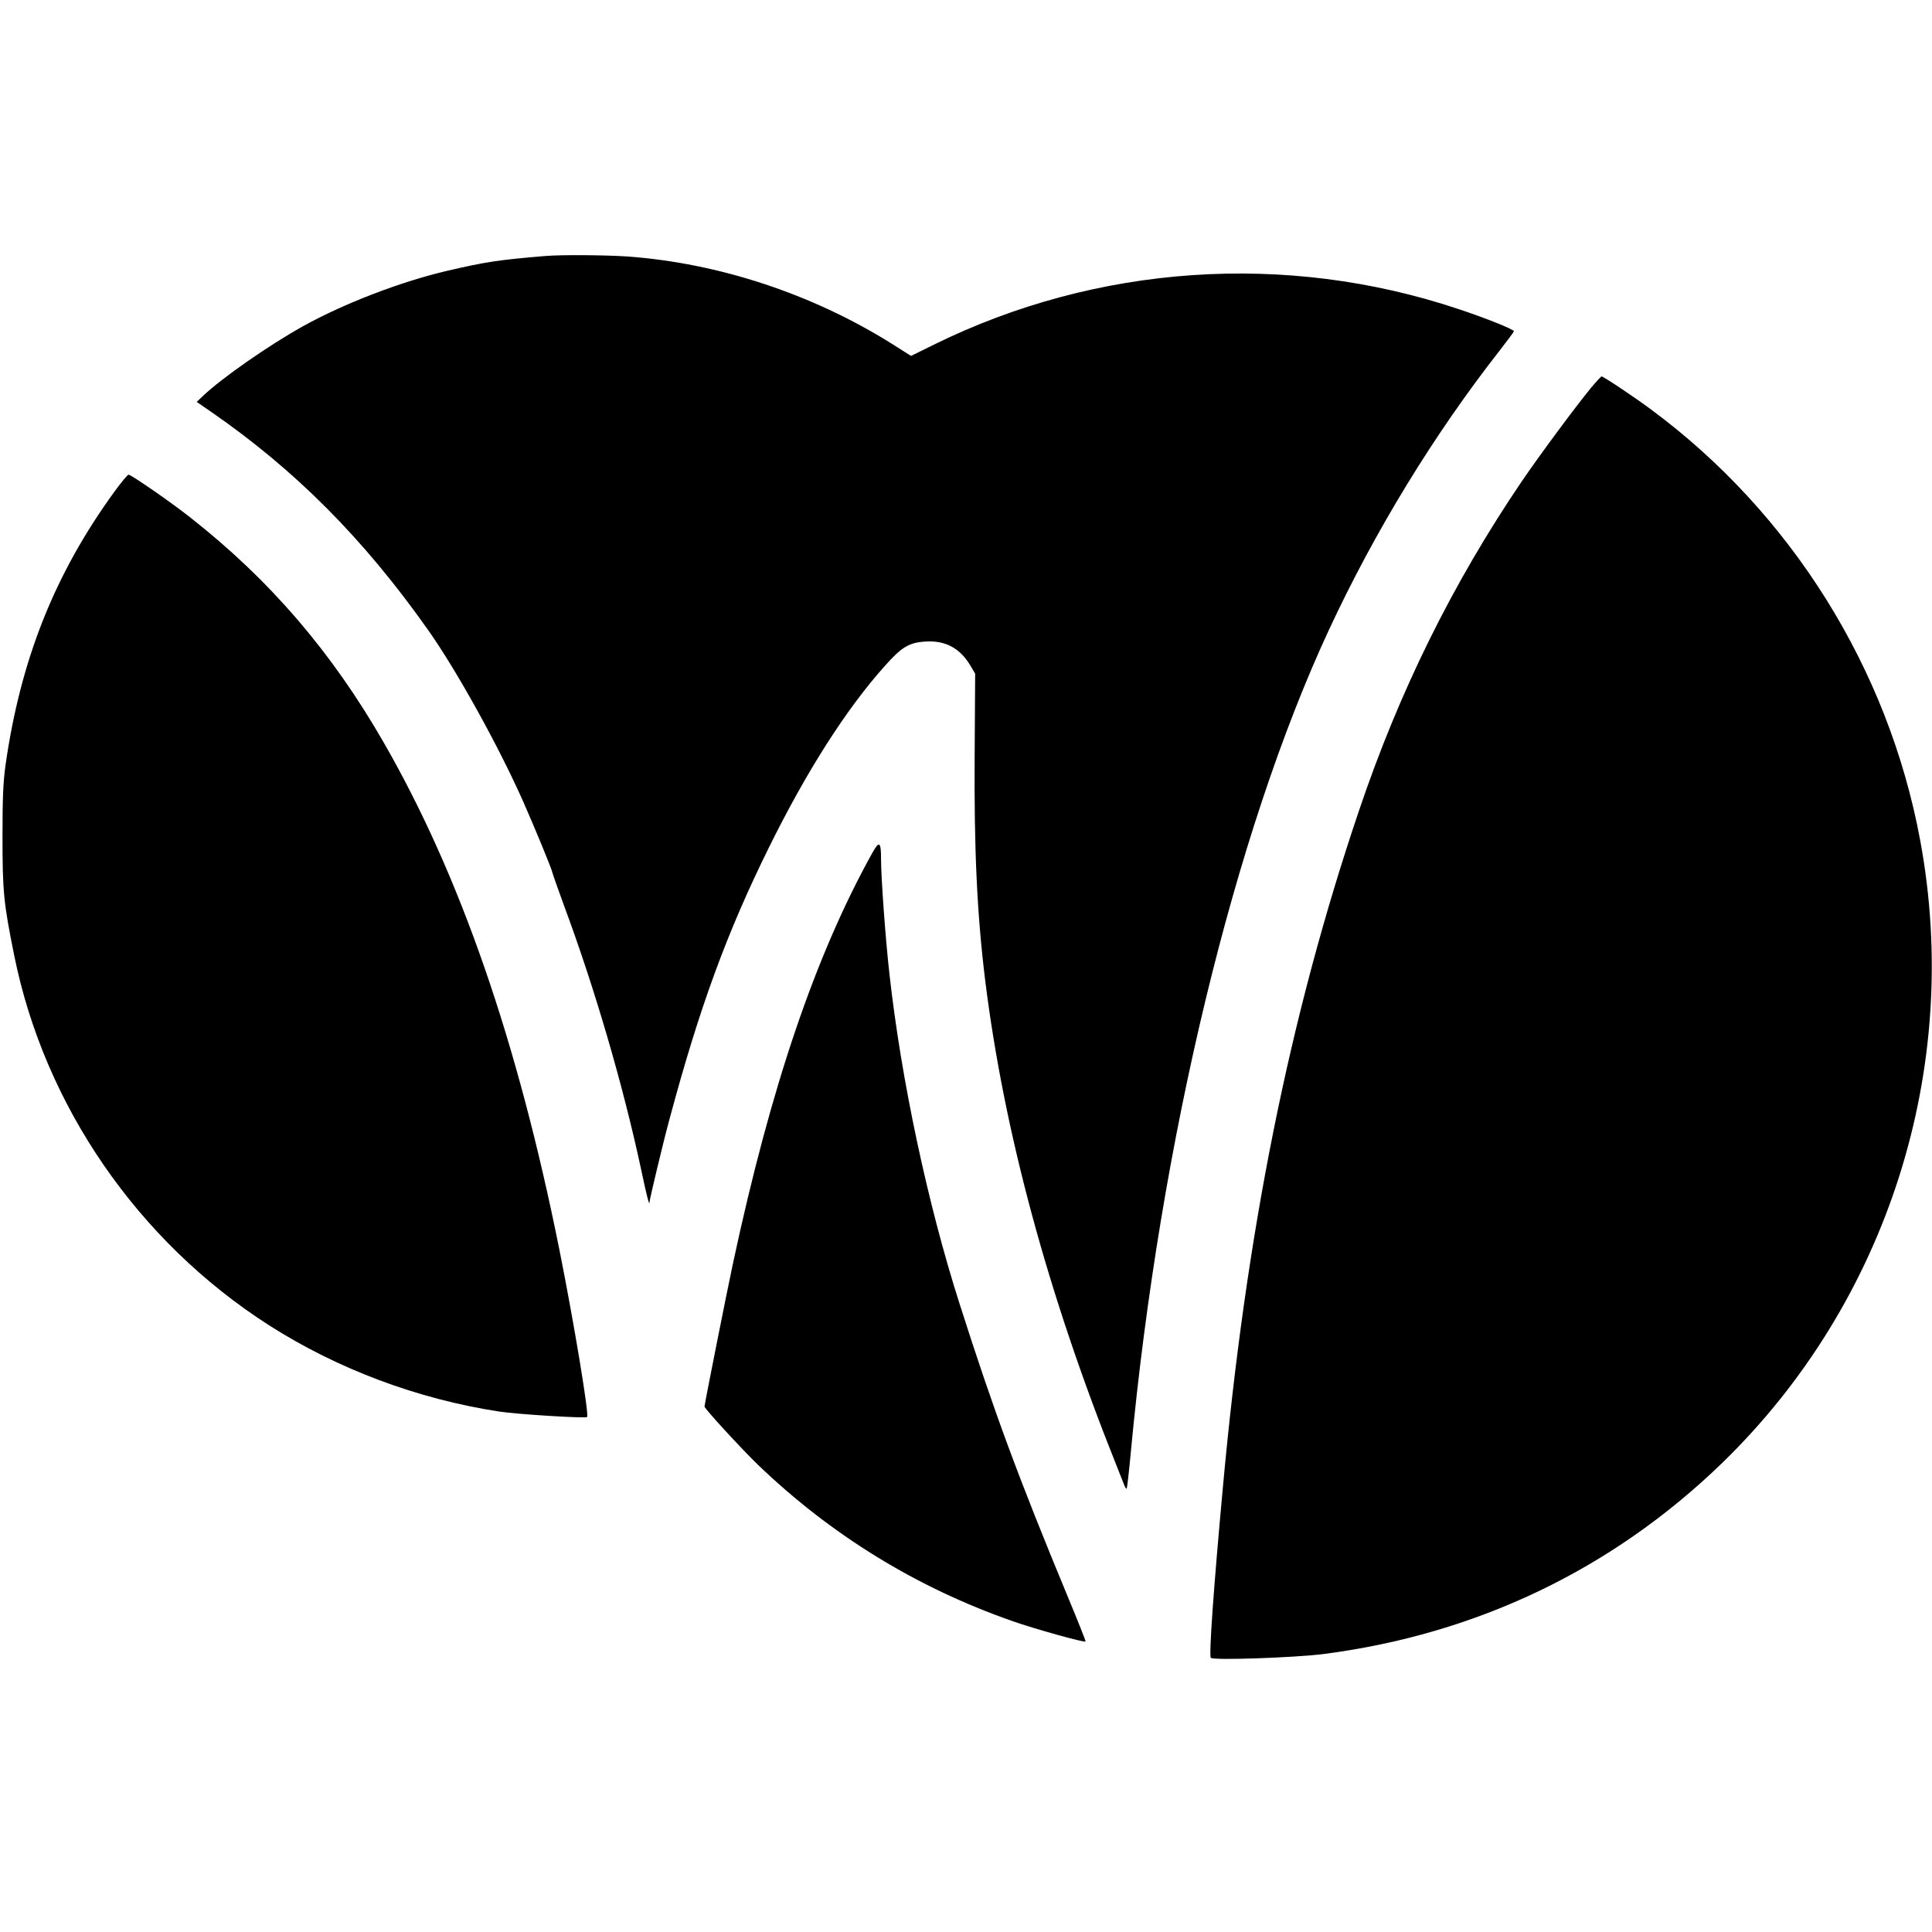
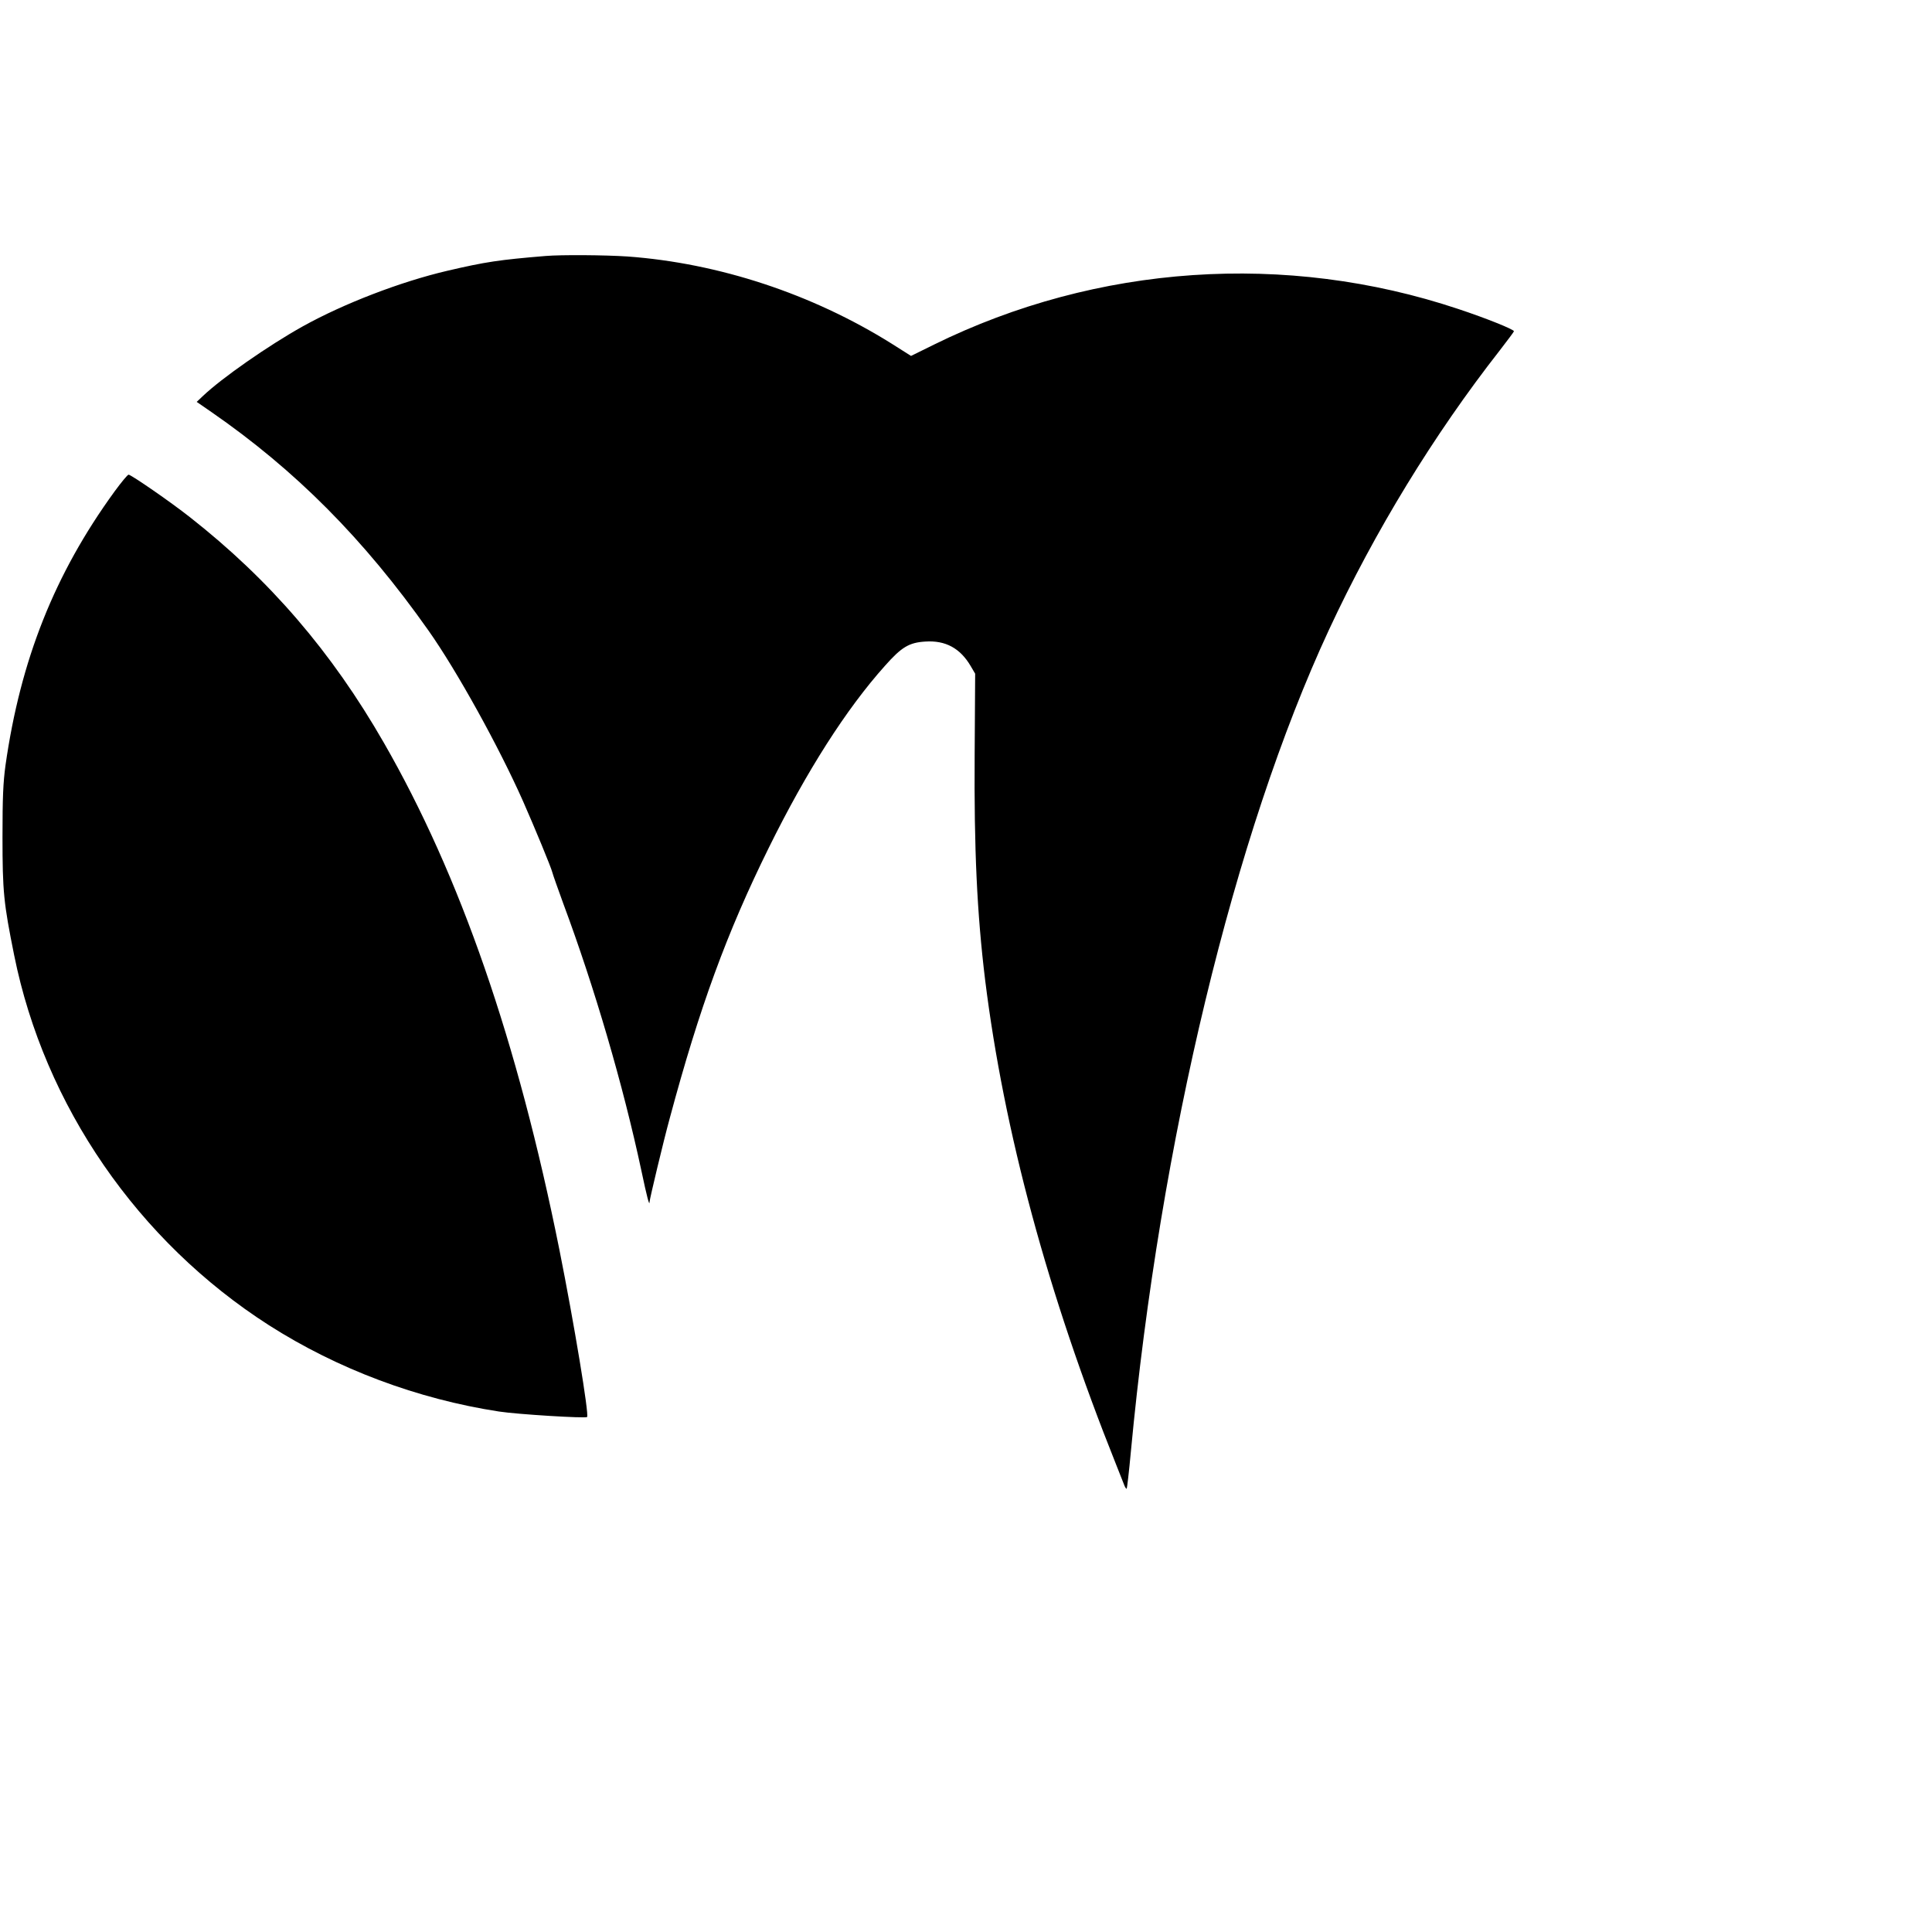
<svg xmlns="http://www.w3.org/2000/svg" version="1.0" width="1160pt" height="1160pt" viewBox="0 0 1160 1160" preserveAspectRatio="xMidYMid meet">
  <g transform="translate(0,1160) scale(0.1,-0.1)" fill="#000000" stroke="none">
    <path d="M3275 10063 c-277 -23 -359 -35 -590 -89 -278 -65 -620 -196 -868 -334 -206 -115 -487 -311 -599 -418 l-37 -35 87 -60 c506 -350 916 -762 1304 -1312 171 -242 424 -700 569 -1027 71 -161 168 -396 175 -425 4 -16 34 -100 66 -188 188 -505 359 -1089 469 -1604 33 -157 49 -217 49 -188 0 16 84 367 121 502 179 667 343 1115 595 1625 227 460 465 833 697 1092 100 113 145 140 243 146 121 8 209 -40 272 -147 l27 -46 -3 -485 c-4 -567 14 -954 63 -1355 113 -909 376 -1883 785 -2905 23 -58 46 -116 51 -129 5 -13 12 -22 14 -19 2 2 14 103 25 223 175 1861 621 3711 1189 4933 275 591 629 1171 1025 1677 47 61 86 113 86 116 0 11 -166 78 -335 134 -1033 345 -2168 268 -3147 -214 l-138 -68 -117 74 c-478 299 -1038 483 -1585 523 -135 9 -398 11 -493 3z" />
-     <path d="M9554 9273 c-93 -113 -305 -399 -417 -563 -415 -612 -736 -1261 -978 -1979 -417 -1233 -678 -2532 -818 -4076 -55 -599 -83 -996 -71 -1009 16 -16 502 1 677 23 920 119 1734 509 2392 1146 995 965 1444 2375 1190 3740 -191 1031 -775 1965 -1618 2588 -98 73 -284 197 -295 197 -3 0 -31 -30 -62 -67z" />
    <path d="M687 8648 c-359 -494 -564 -1010 -654 -1643 -14 -103 -18 -192 -18 -430 0 -330 7 -397 70 -710 182 -904 743 -1718 1530 -2222 412 -263 892 -443 1381 -518 110 -17 520 -42 529 -33 13 13 -78 562 -166 1003 -252 1256 -596 2248 -1054 3045 -314 547 -687 980 -1165 1355 -118 93 -353 255 -368 255 -6 0 -44 -46 -85 -102z" />
-     <path d="M5237 6478 c-342 -616 -609 -1403 -836 -2463 -36 -167 -171 -847 -171 -860 0 -13 221 -253 321 -350 441 -423 951 -736 1524 -937 135 -48 435 -131 443 -124 2 2 -46 123 -106 267 -295 711 -445 1116 -650 1759 -192 600 -351 1345 -422 1985 -23 203 -50 574 -50 683 0 109 -10 117 -53 40z" />
  </g>
</svg>